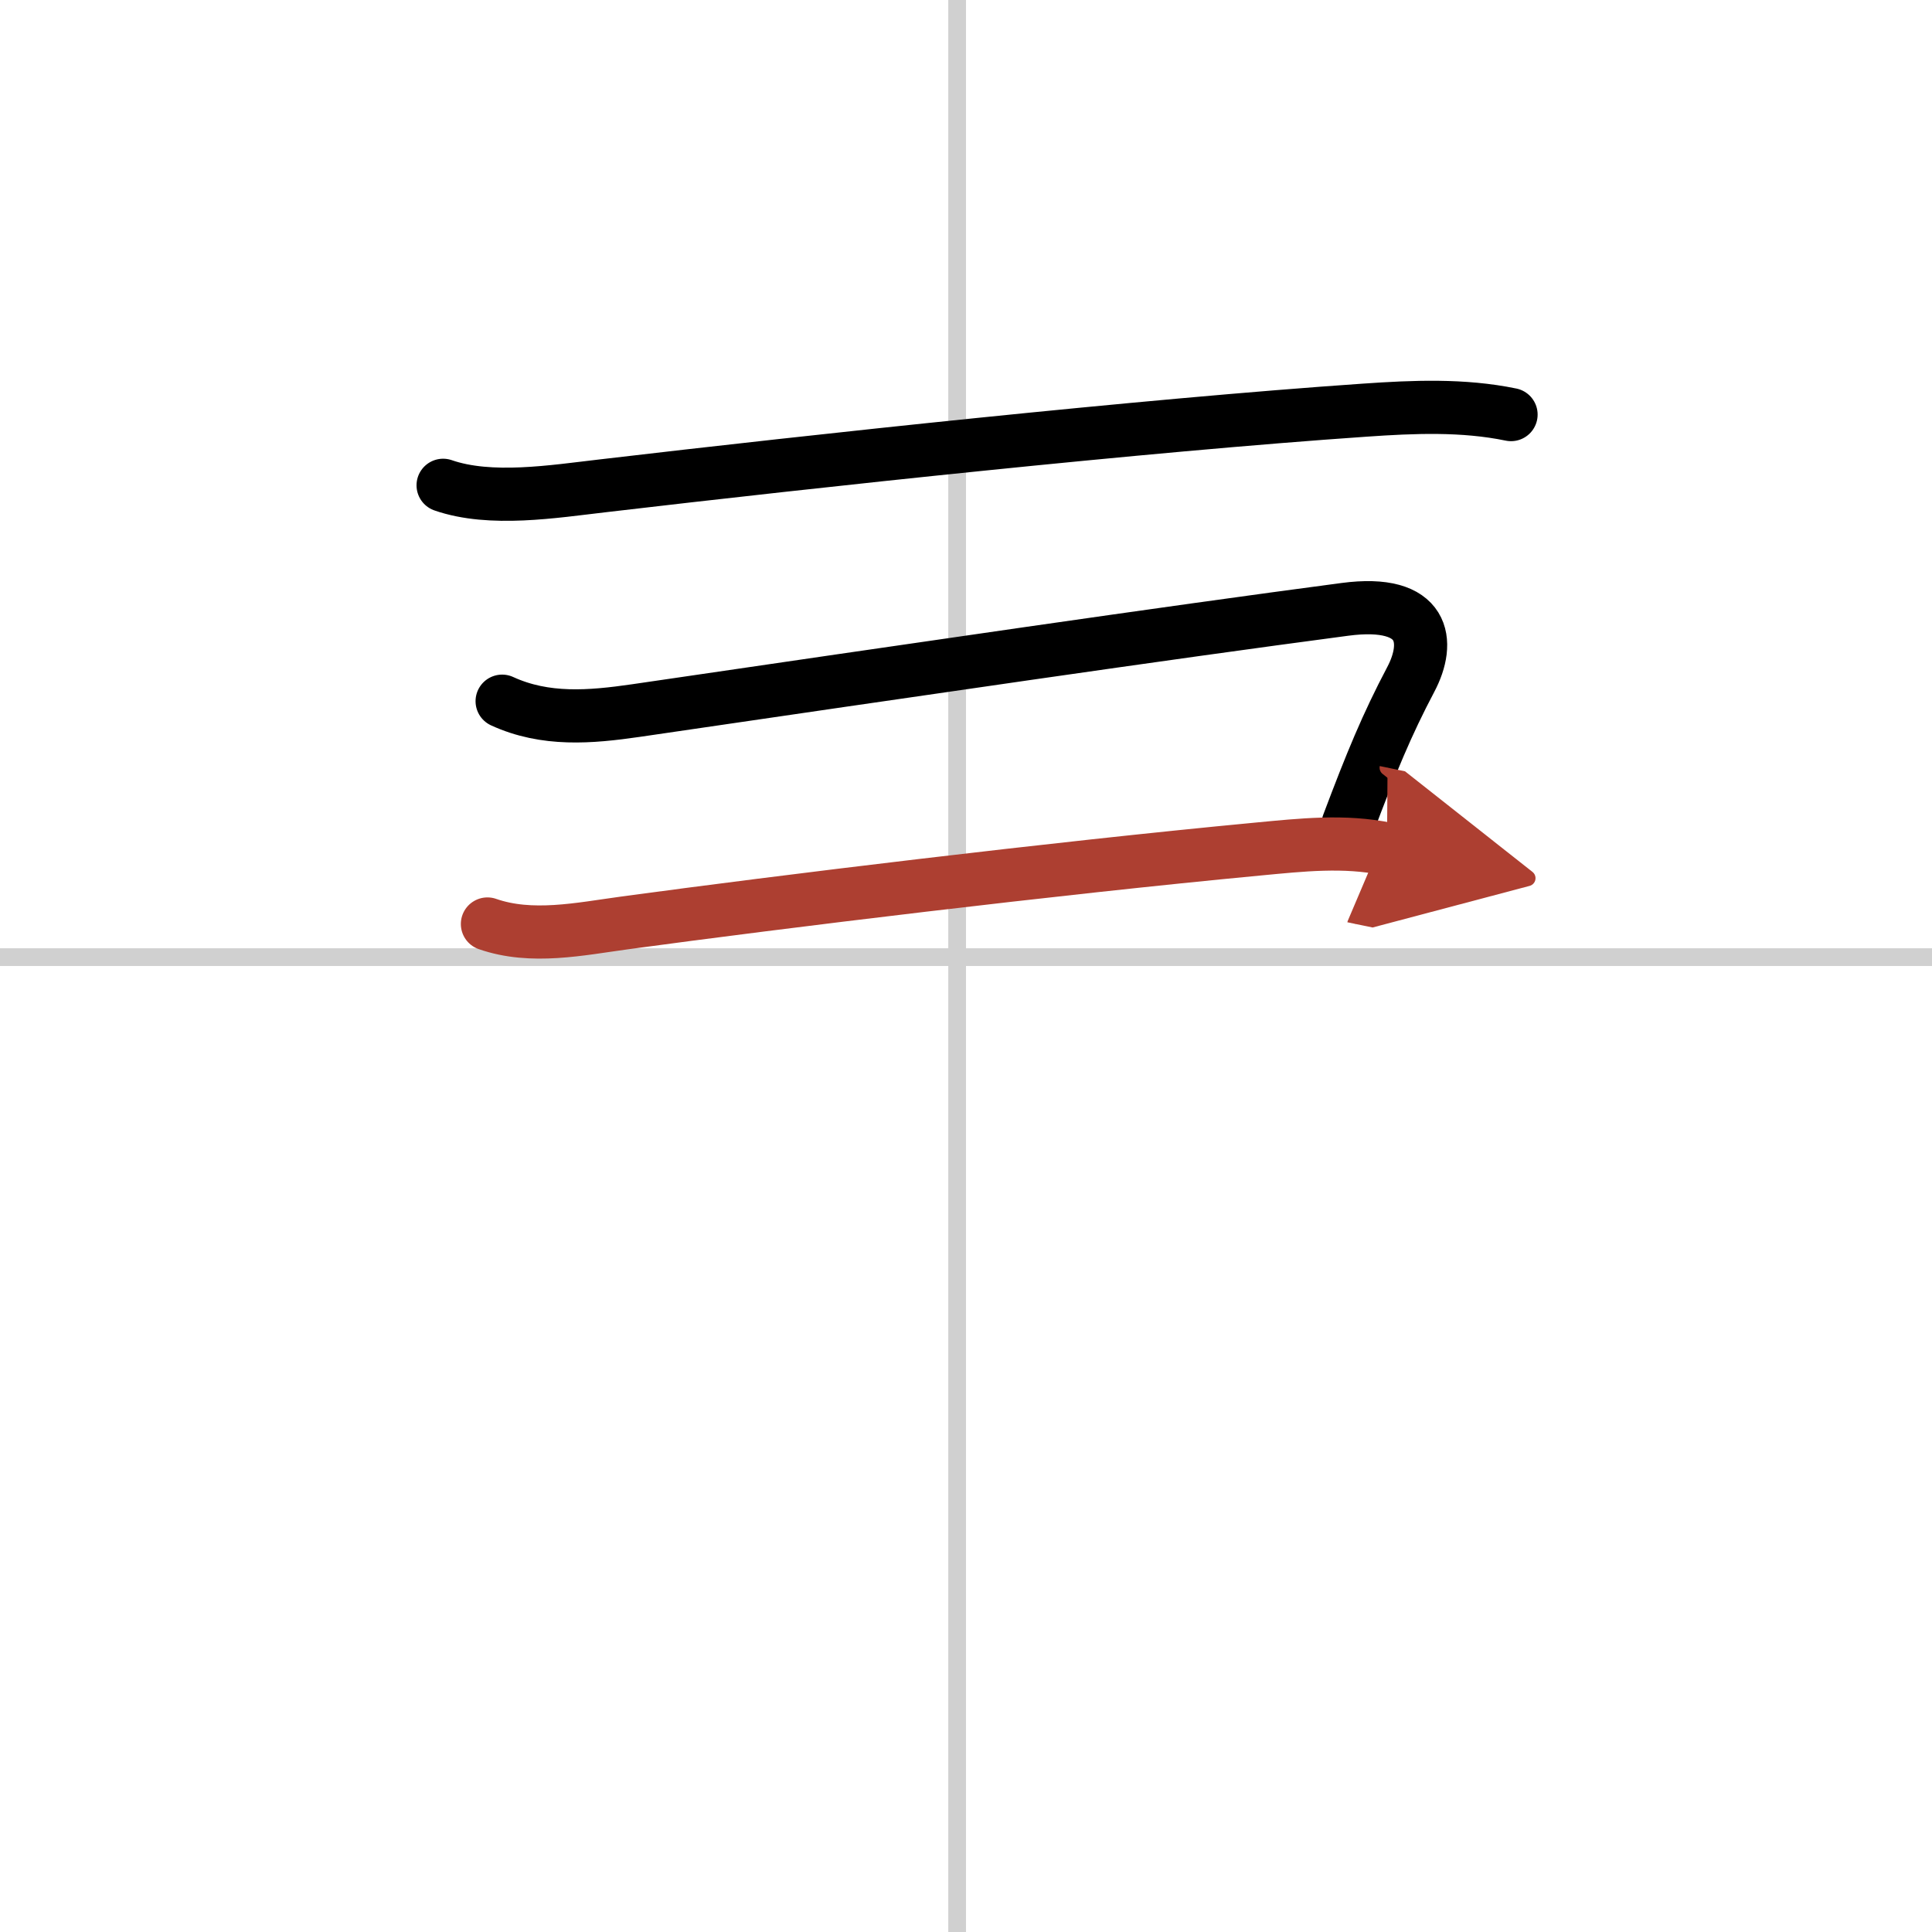
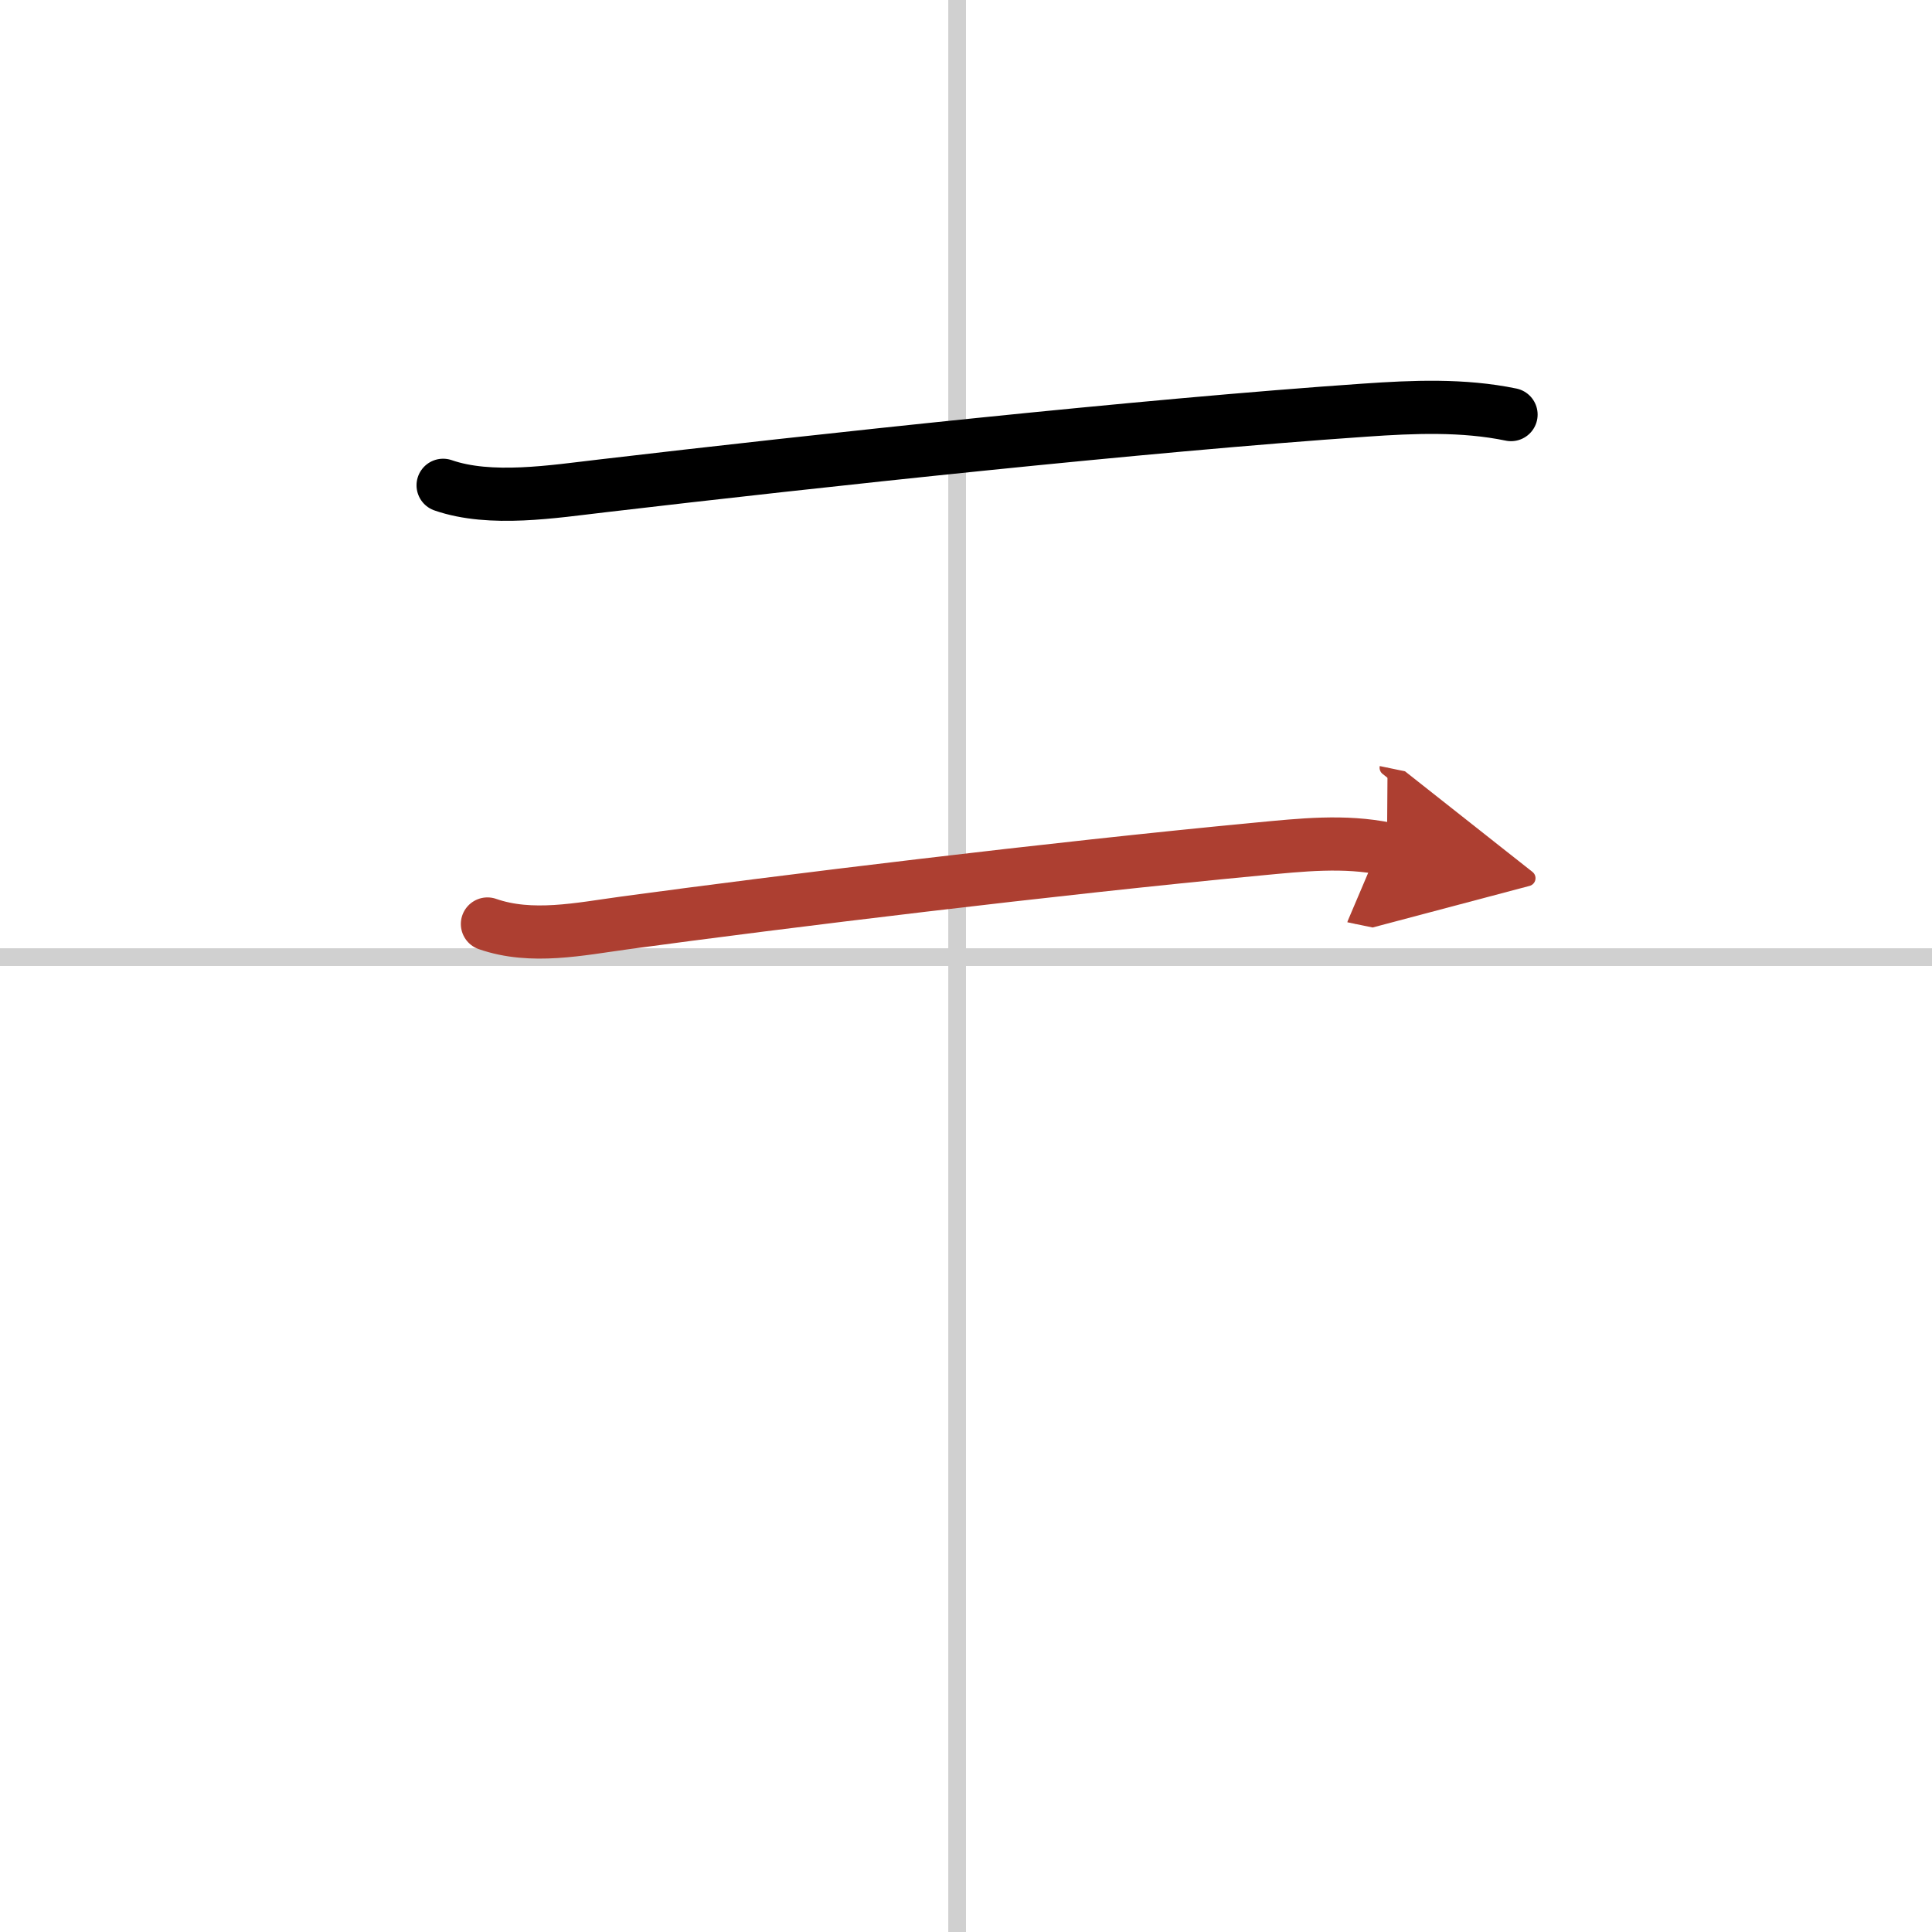
<svg xmlns="http://www.w3.org/2000/svg" width="400" height="400" viewBox="0 0 109 109">
  <defs>
    <marker id="a" markerWidth="4" orient="auto" refX="1" refY="5" viewBox="0 0 10 10">
      <polyline points="0 0 10 5 0 10 1 5" fill="#ad3f31" stroke="#ad3f31" />
    </marker>
  </defs>
  <g fill="none" stroke="#000" stroke-linecap="round" stroke-linejoin="round" stroke-width="3">
-     <rect width="100%" height="100%" fill="#fff" stroke="#fff" />
    <line x1="54" x2="54" y2="109" stroke="#d0d0d0" stroke-width="1" />
    <line x2="109" y1="54" y2="54" stroke="#d0d0d0" stroke-width="1" />
    <path d="M25,27.38c2.68,0.93,6.23,0.35,9,0.03C46,26,64.5,24,77,23.14c2.74-0.19,5.54-0.31,8.25,0.25" />
-     <path d="m28.33 39.56c2.44 1.12 4.98 0.9 7.54 0.53 16-2.34 29.63-4.34 40-5.71 4.59-0.61 4.84 1.85 3.72 3.96-1.34 2.54-2.22 4.67-3.53 8.15" />
    <path d="m27.5 52.13c2.49 0.87 5.23 0.28 7.74-0.06 8.91-1.21 24.13-3.07 35.75-4.17 2.43-0.23 4.85-0.5 7.26 0" marker-end="url(#a)" stroke="#ad3f31" />
  </g>
</svg>